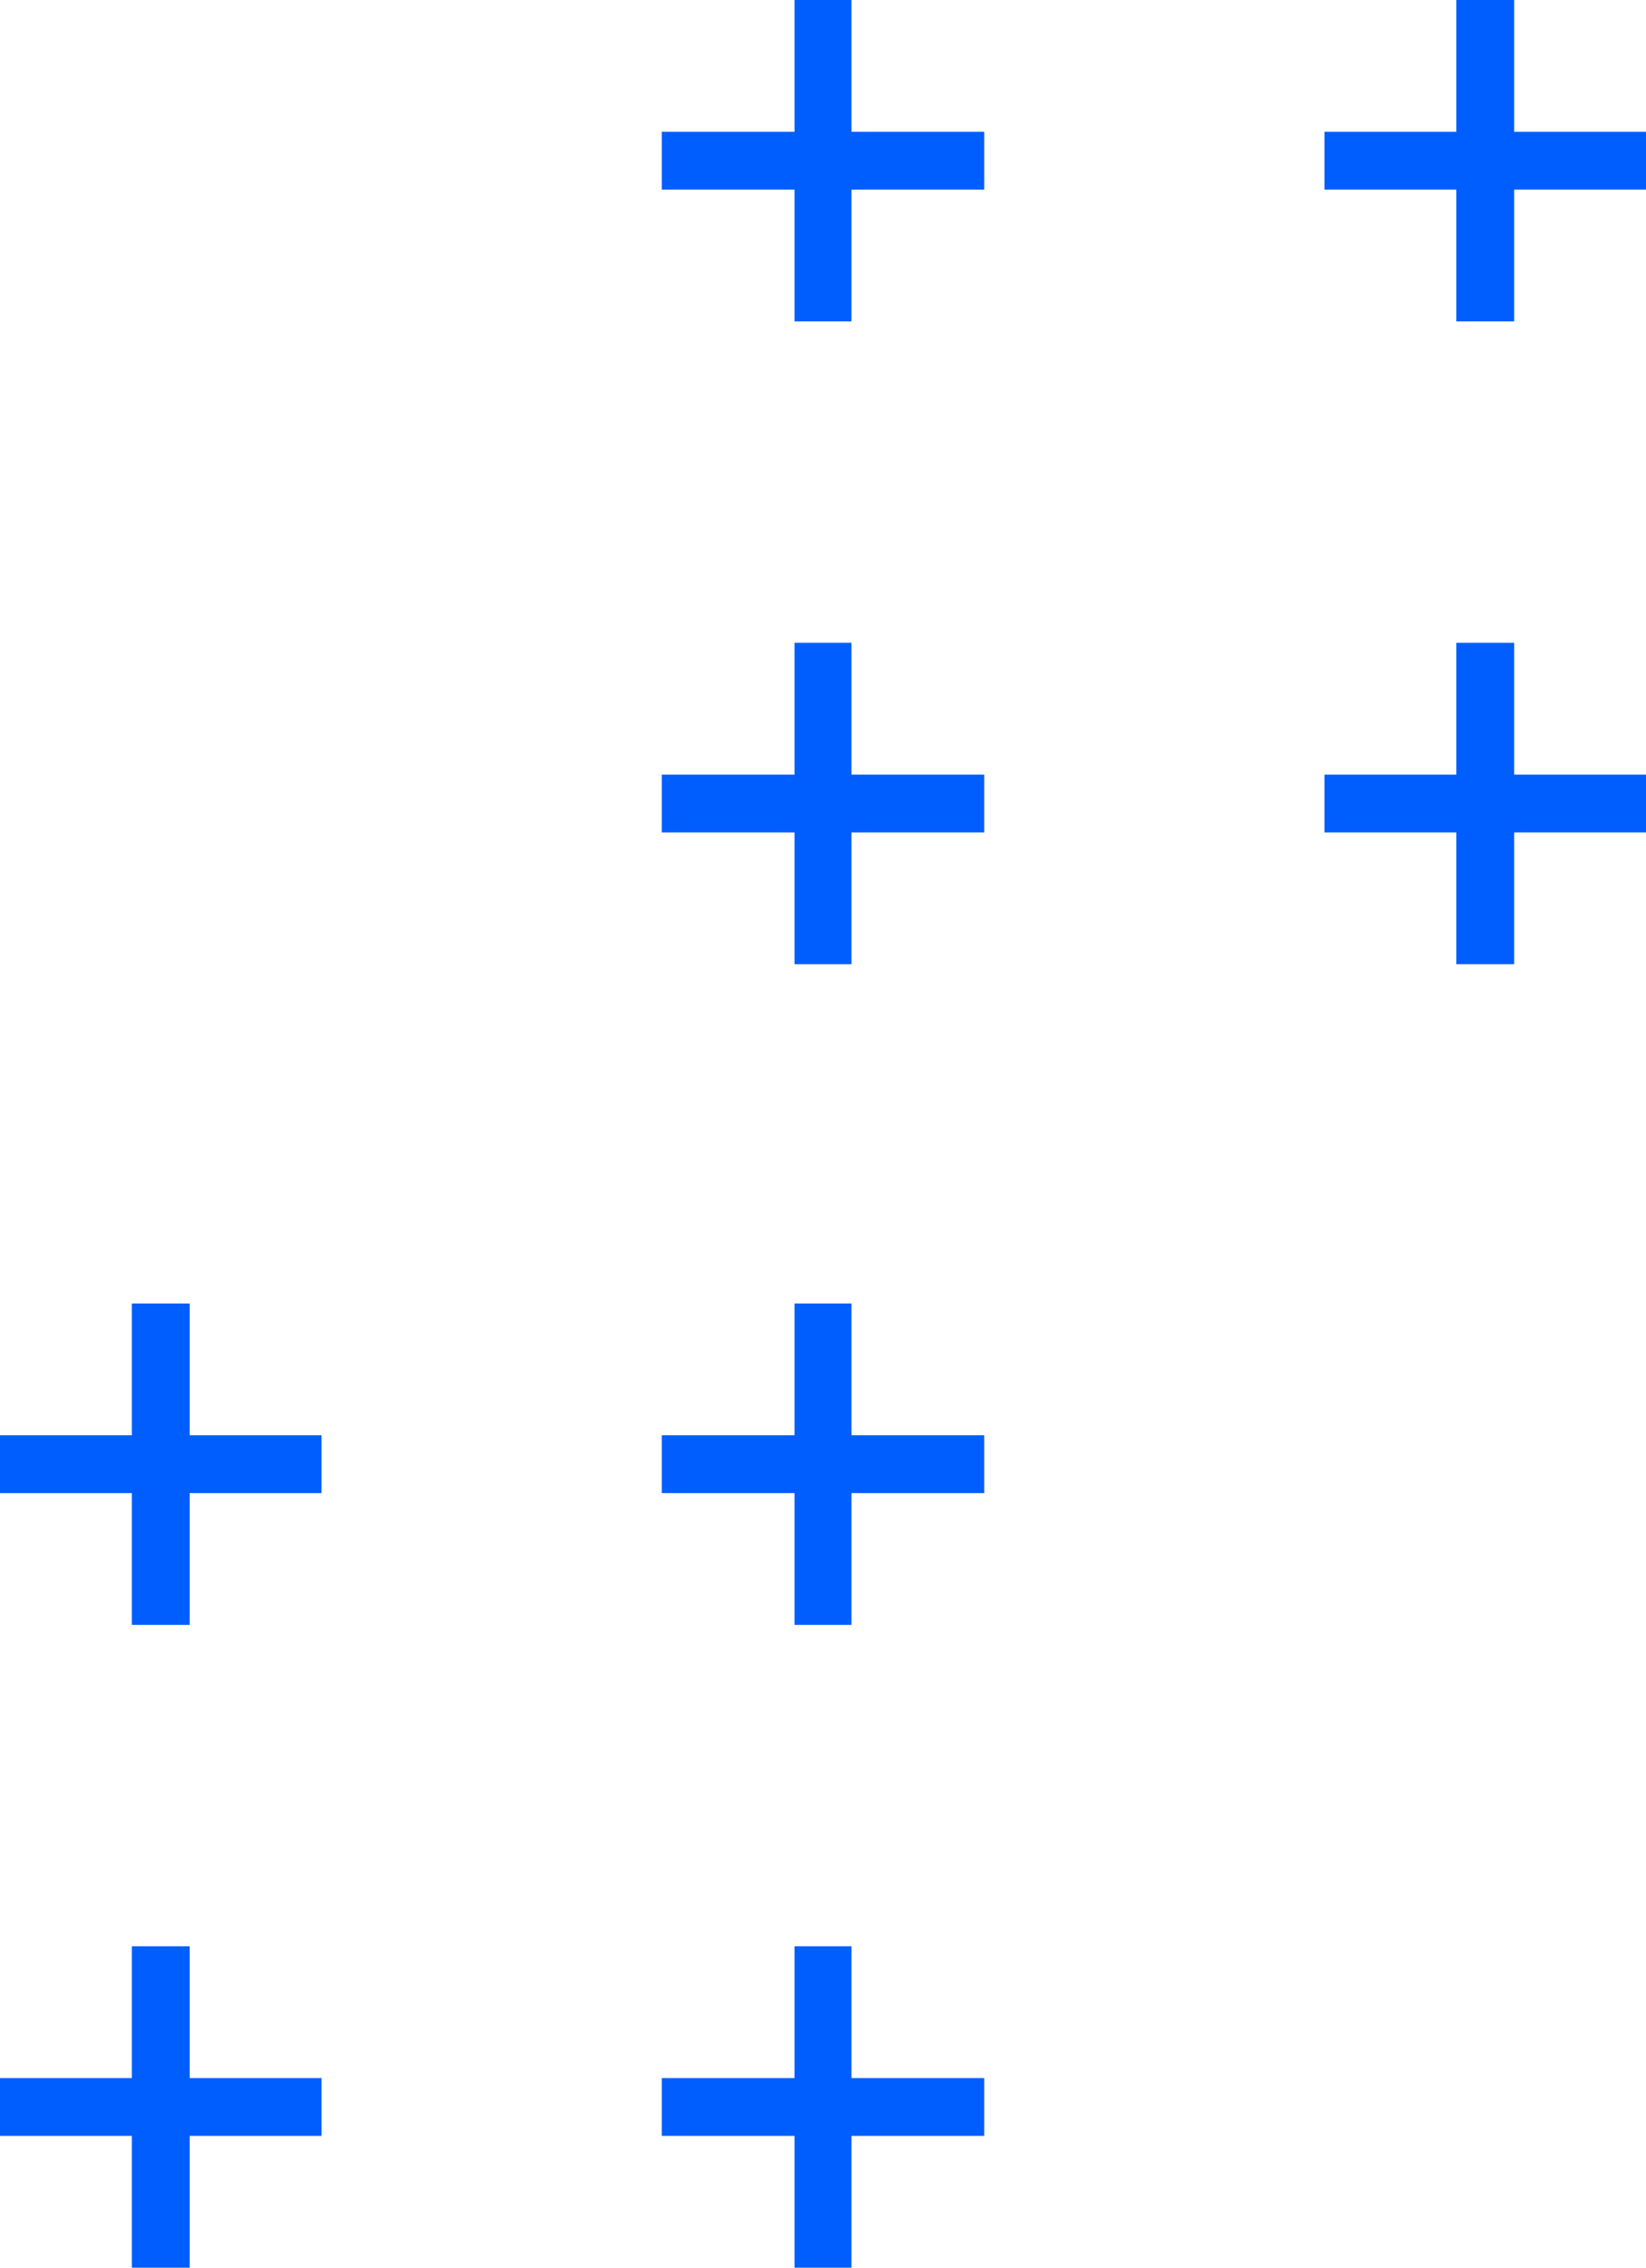
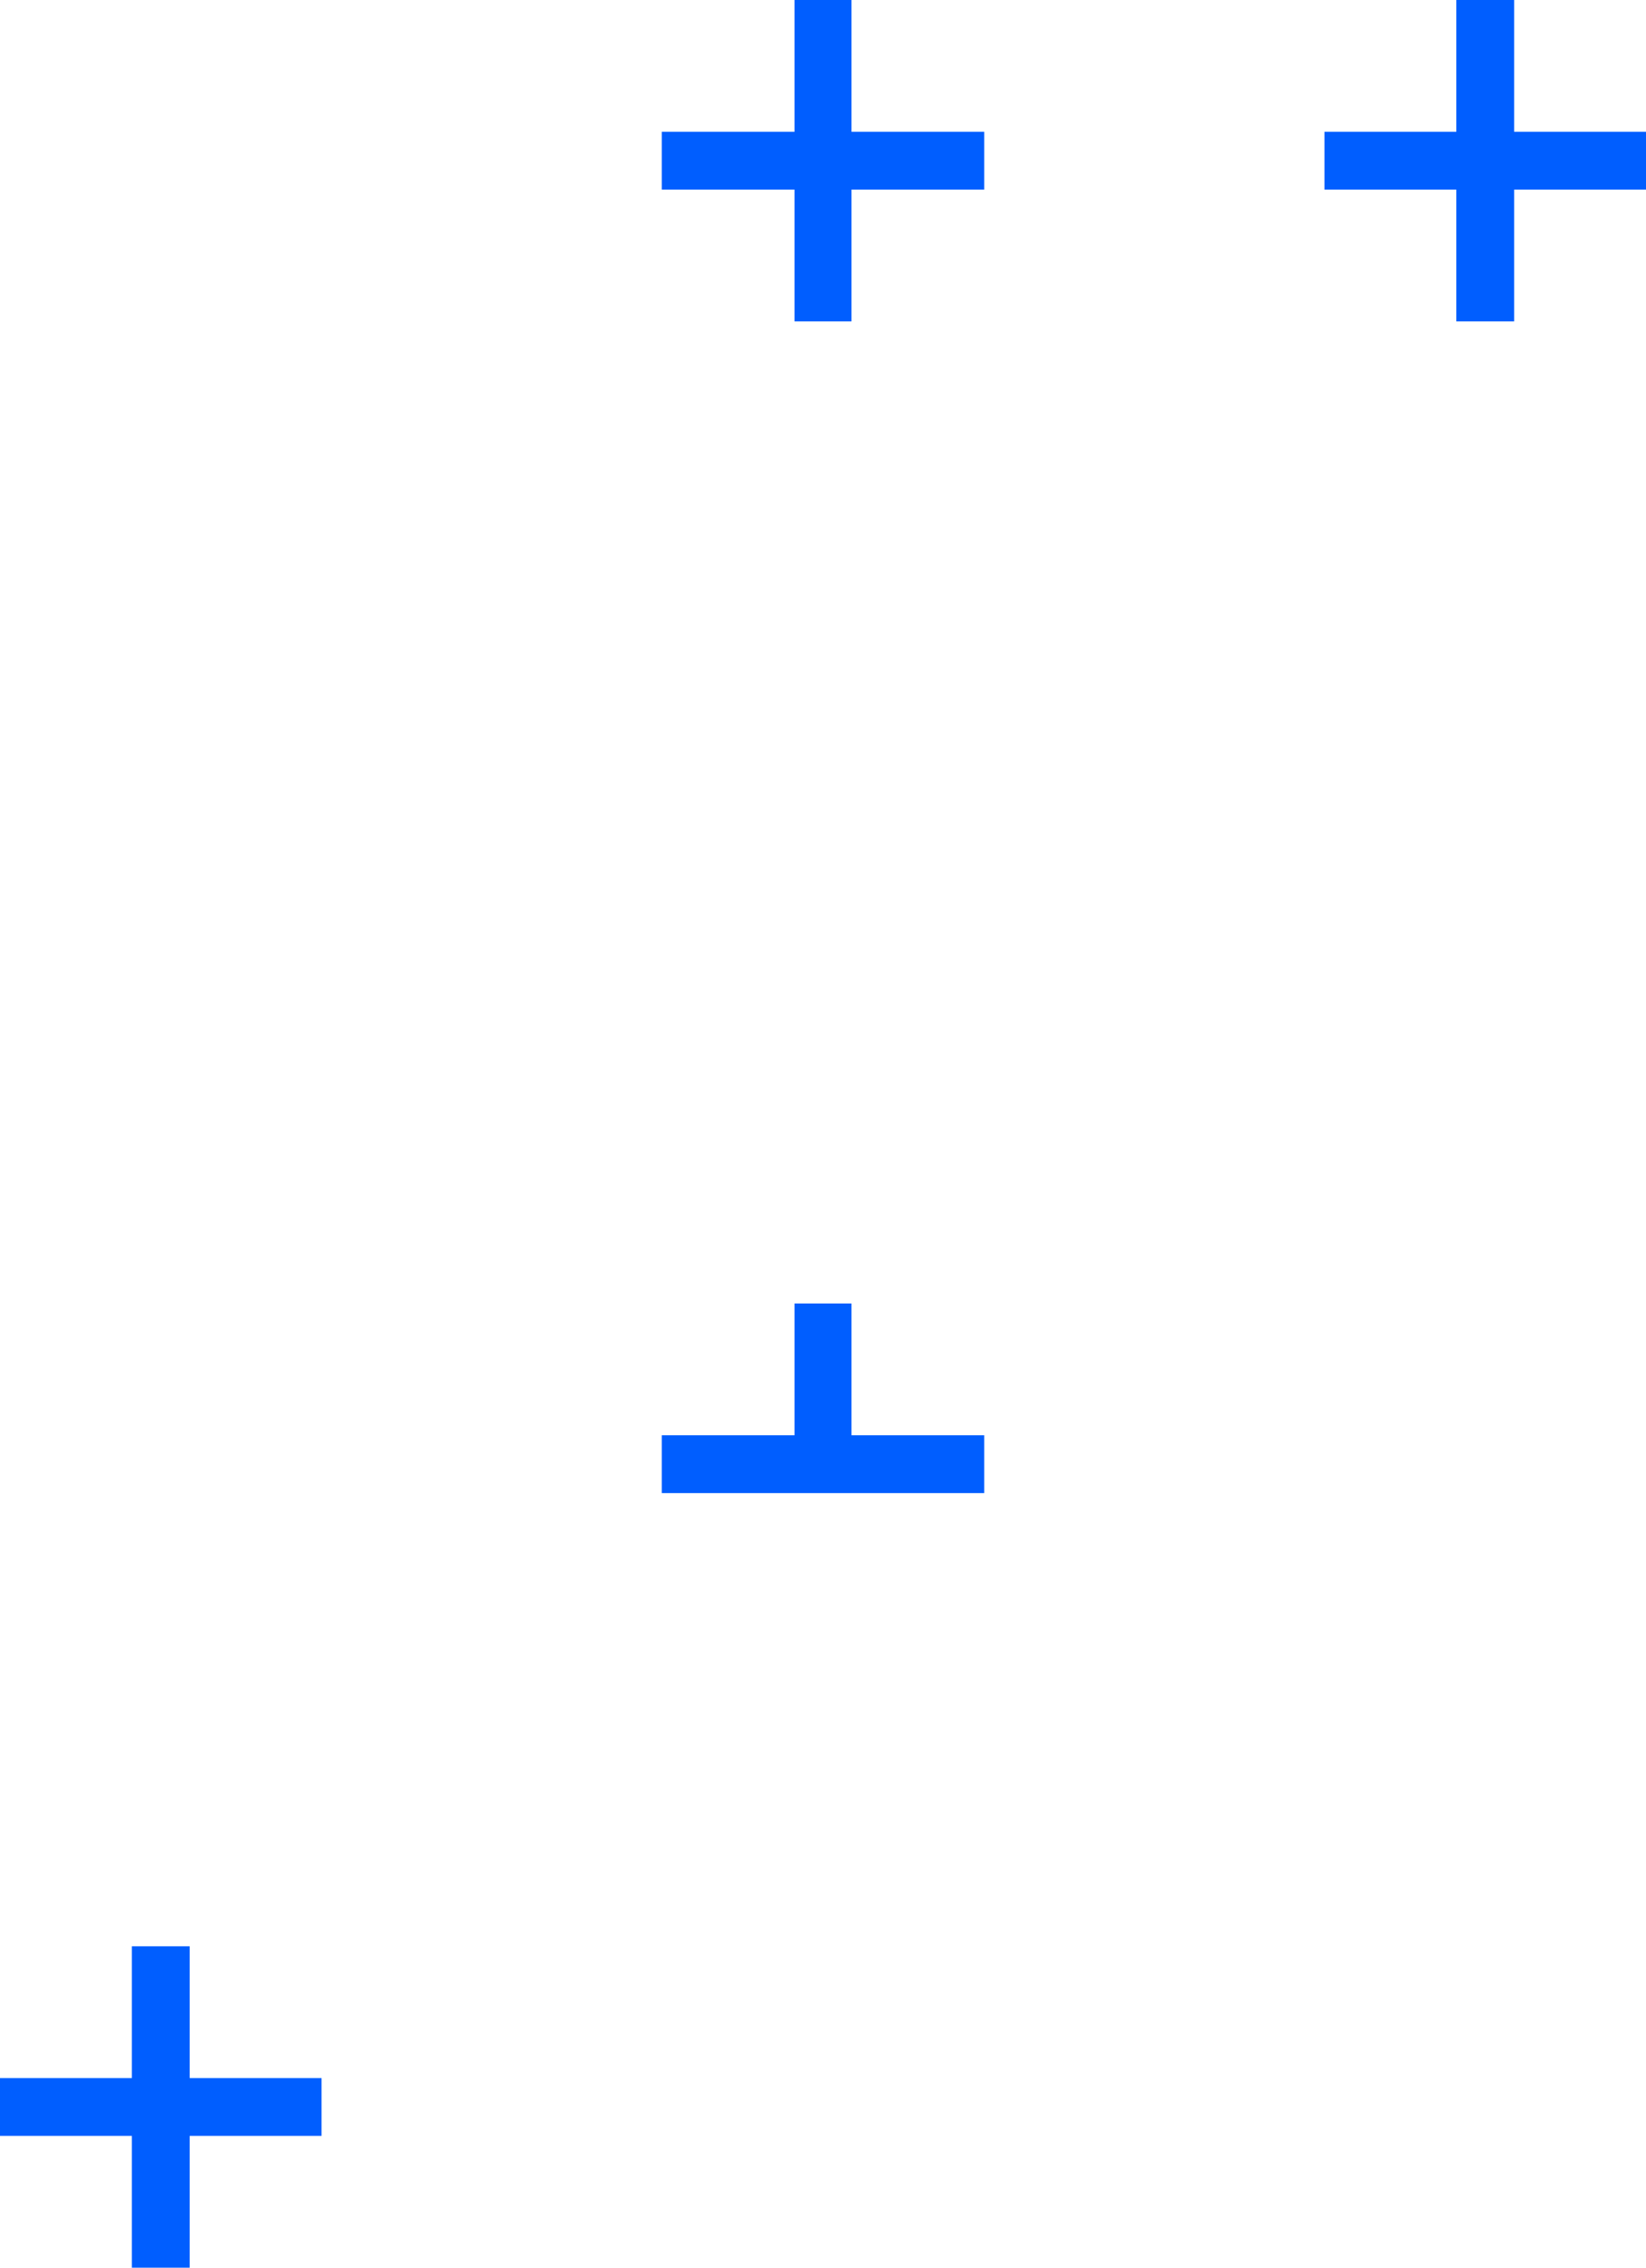
<svg xmlns="http://www.w3.org/2000/svg" width="1289" height="1776" viewBox="0 0 1289 1776" fill="none">
  <path d="M1185.75 103.217V0H1140.45V103.217H1037.2V148.499H1140.45V251.717H1185.75V148.499H1289V103.217H1185.75Z" fill="#005EFF" />
-   <path d="M1185.75 503.434H1140.45V606.651H1037.2V651.933H1140.45V755.15H1185.75V651.933H1289V606.651H1185.75V503.434Z" fill="#005EFF" />
  <path d="M666.817 0H622.185V103.217H518.266V148.499H622.185V251.717H666.817V148.499H770.736V103.217H666.817V0Z" fill="#005EFF" />
-   <path d="M666.817 503.434H622.185V606.651H518.266V651.933H622.185V755.15H666.817V651.933H770.736V606.651H666.817V503.434Z" fill="#005EFF" />
-   <path d="M666.817 1020.85H622.185V1124.07H518.266V1169.35H622.185V1272.57H666.817V1169.35H770.736V1124.07H666.817V1020.85Z" fill="#005EFF" />
-   <path d="M666.817 1524.29H622.185V1627.5H518.266V1672.78H622.185V1776H666.817V1672.78H770.736V1627.5H666.817V1524.29Z" fill="#005EFF" />
-   <path d="M148.551 1020.85H103.253V1124.07H0V1169.35H103.253V1272.57H148.551V1169.35H251.805V1124.07H148.551V1020.85Z" fill="#005EFF" />
+   <path d="M666.817 1020.85H622.185V1124.07H518.266V1169.35H622.185V1272.57V1169.35H770.736V1124.07H666.817V1020.85Z" fill="#005EFF" />
  <path d="M148.551 1524.29H103.253V1627.5H0V1672.78H103.253V1776H148.551V1672.78H251.805V1627.5H148.551V1524.29Z" fill="#005EFF" />
</svg>